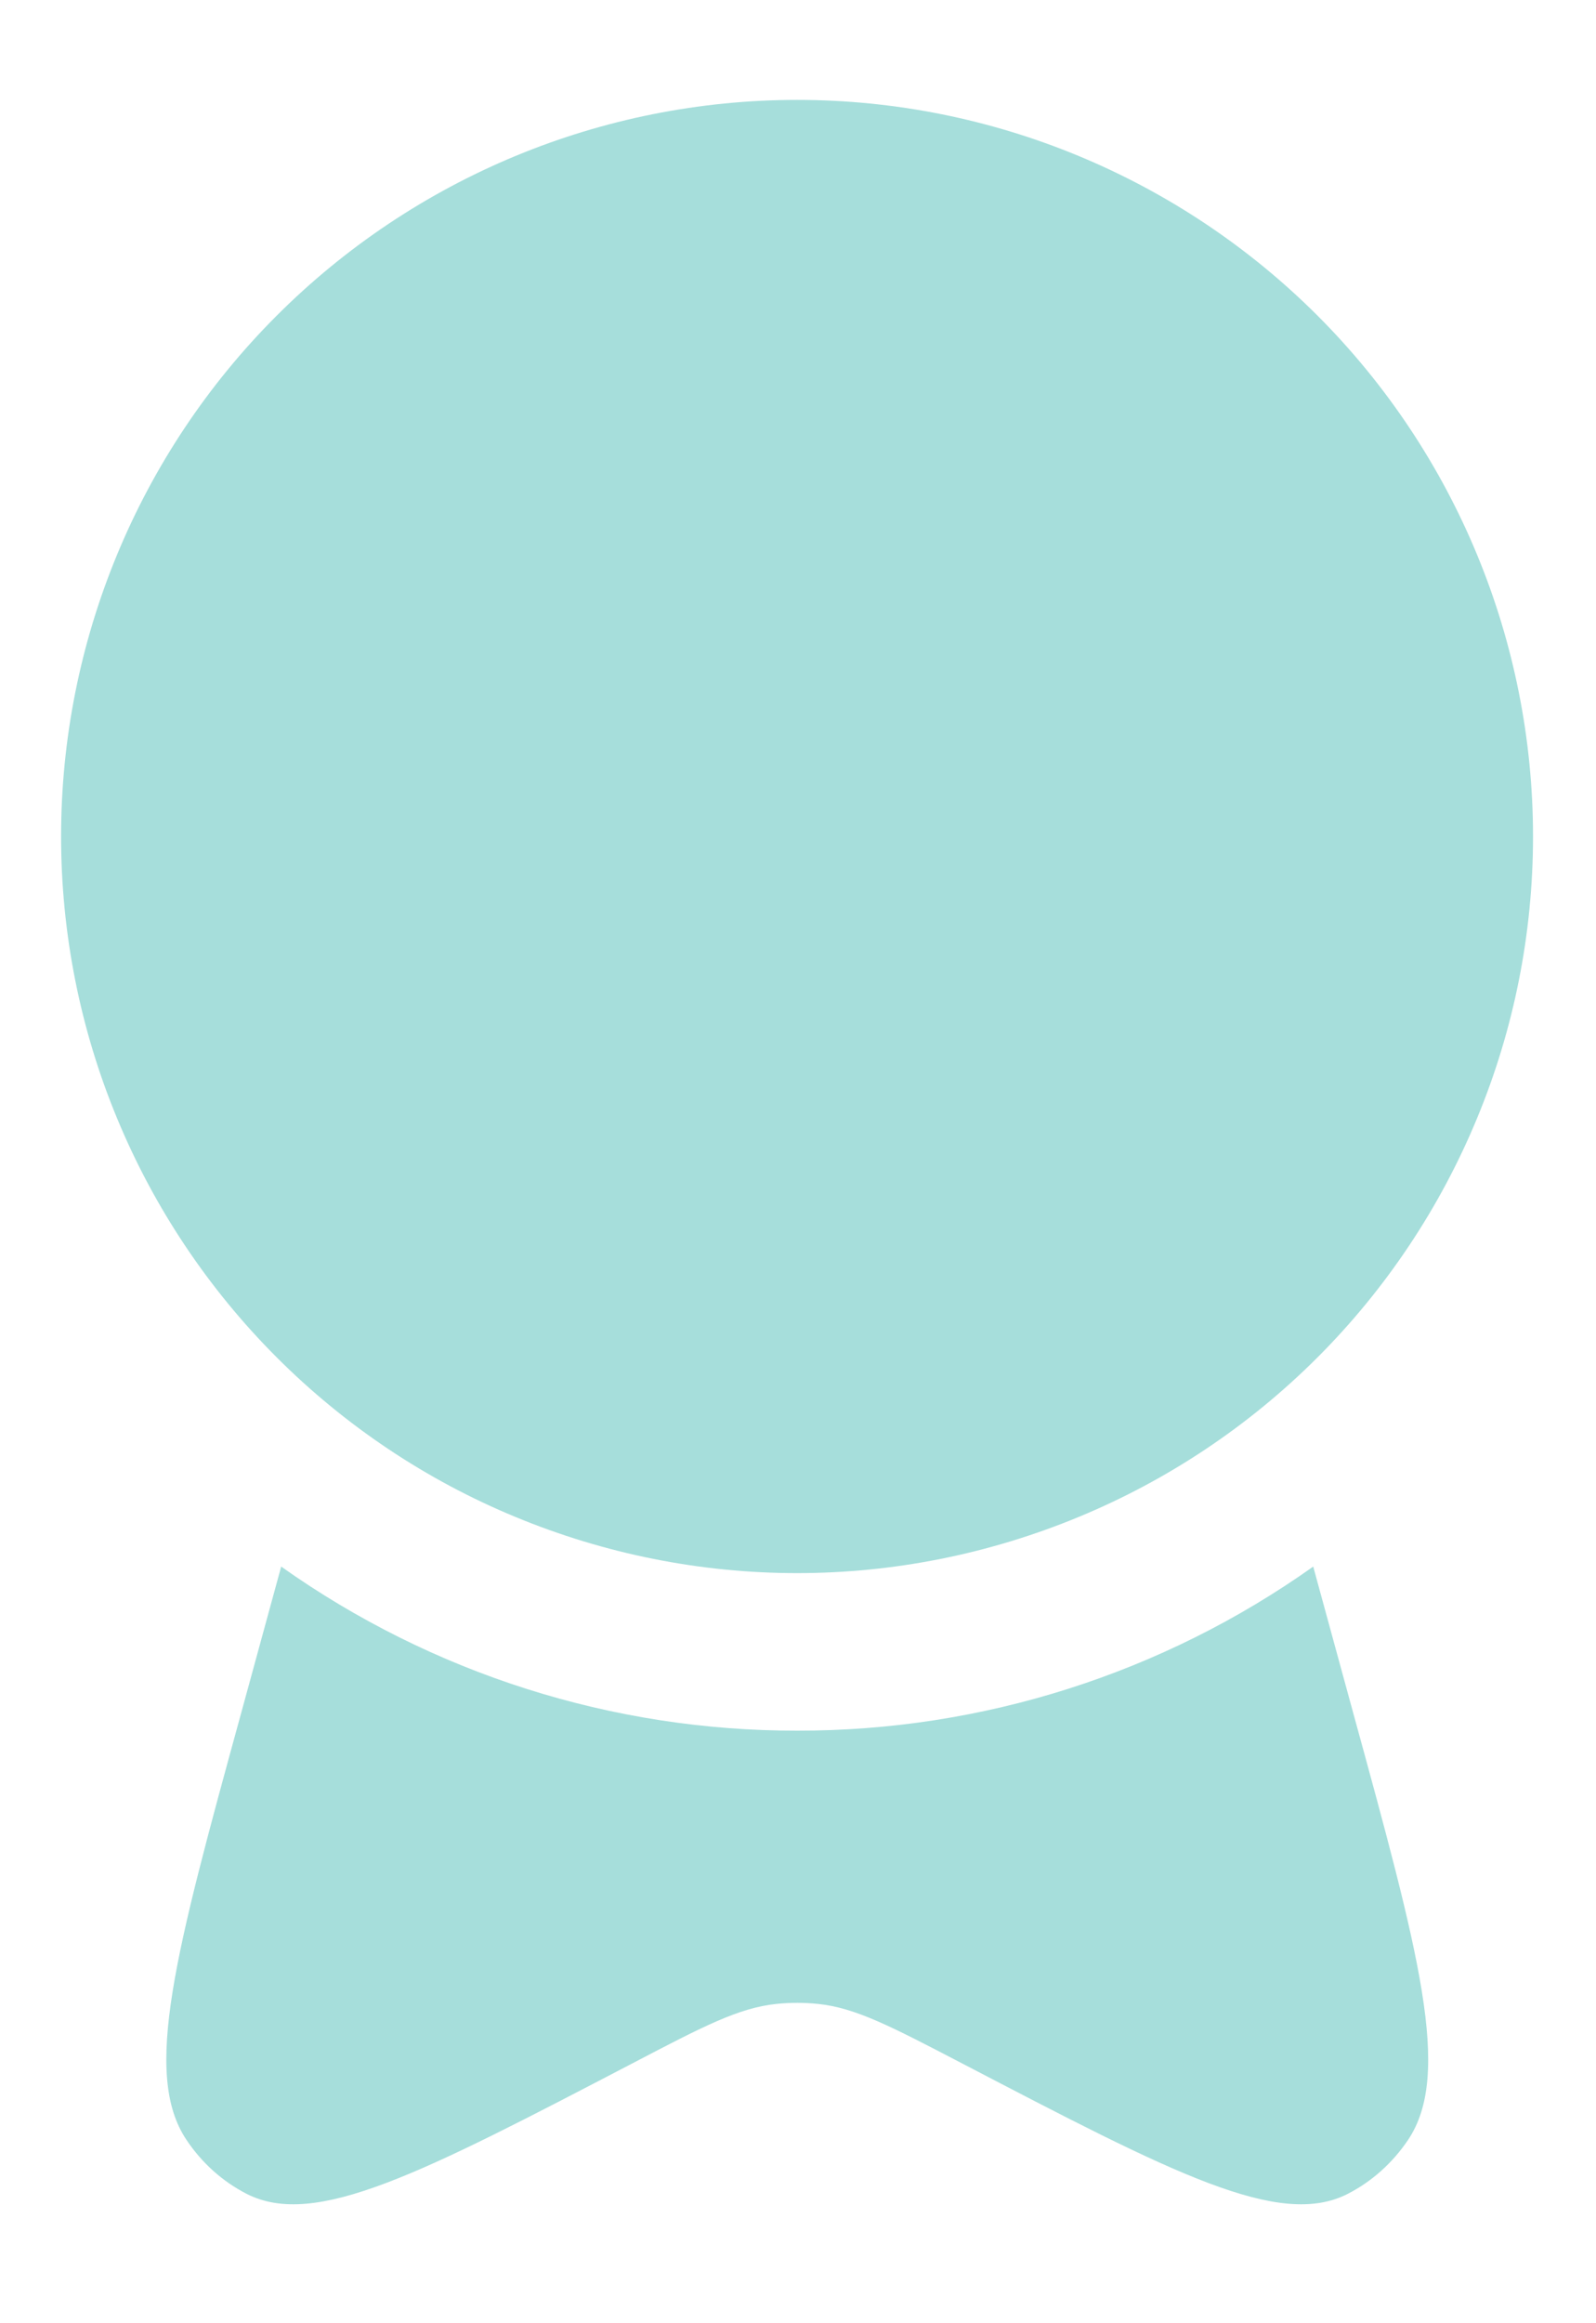
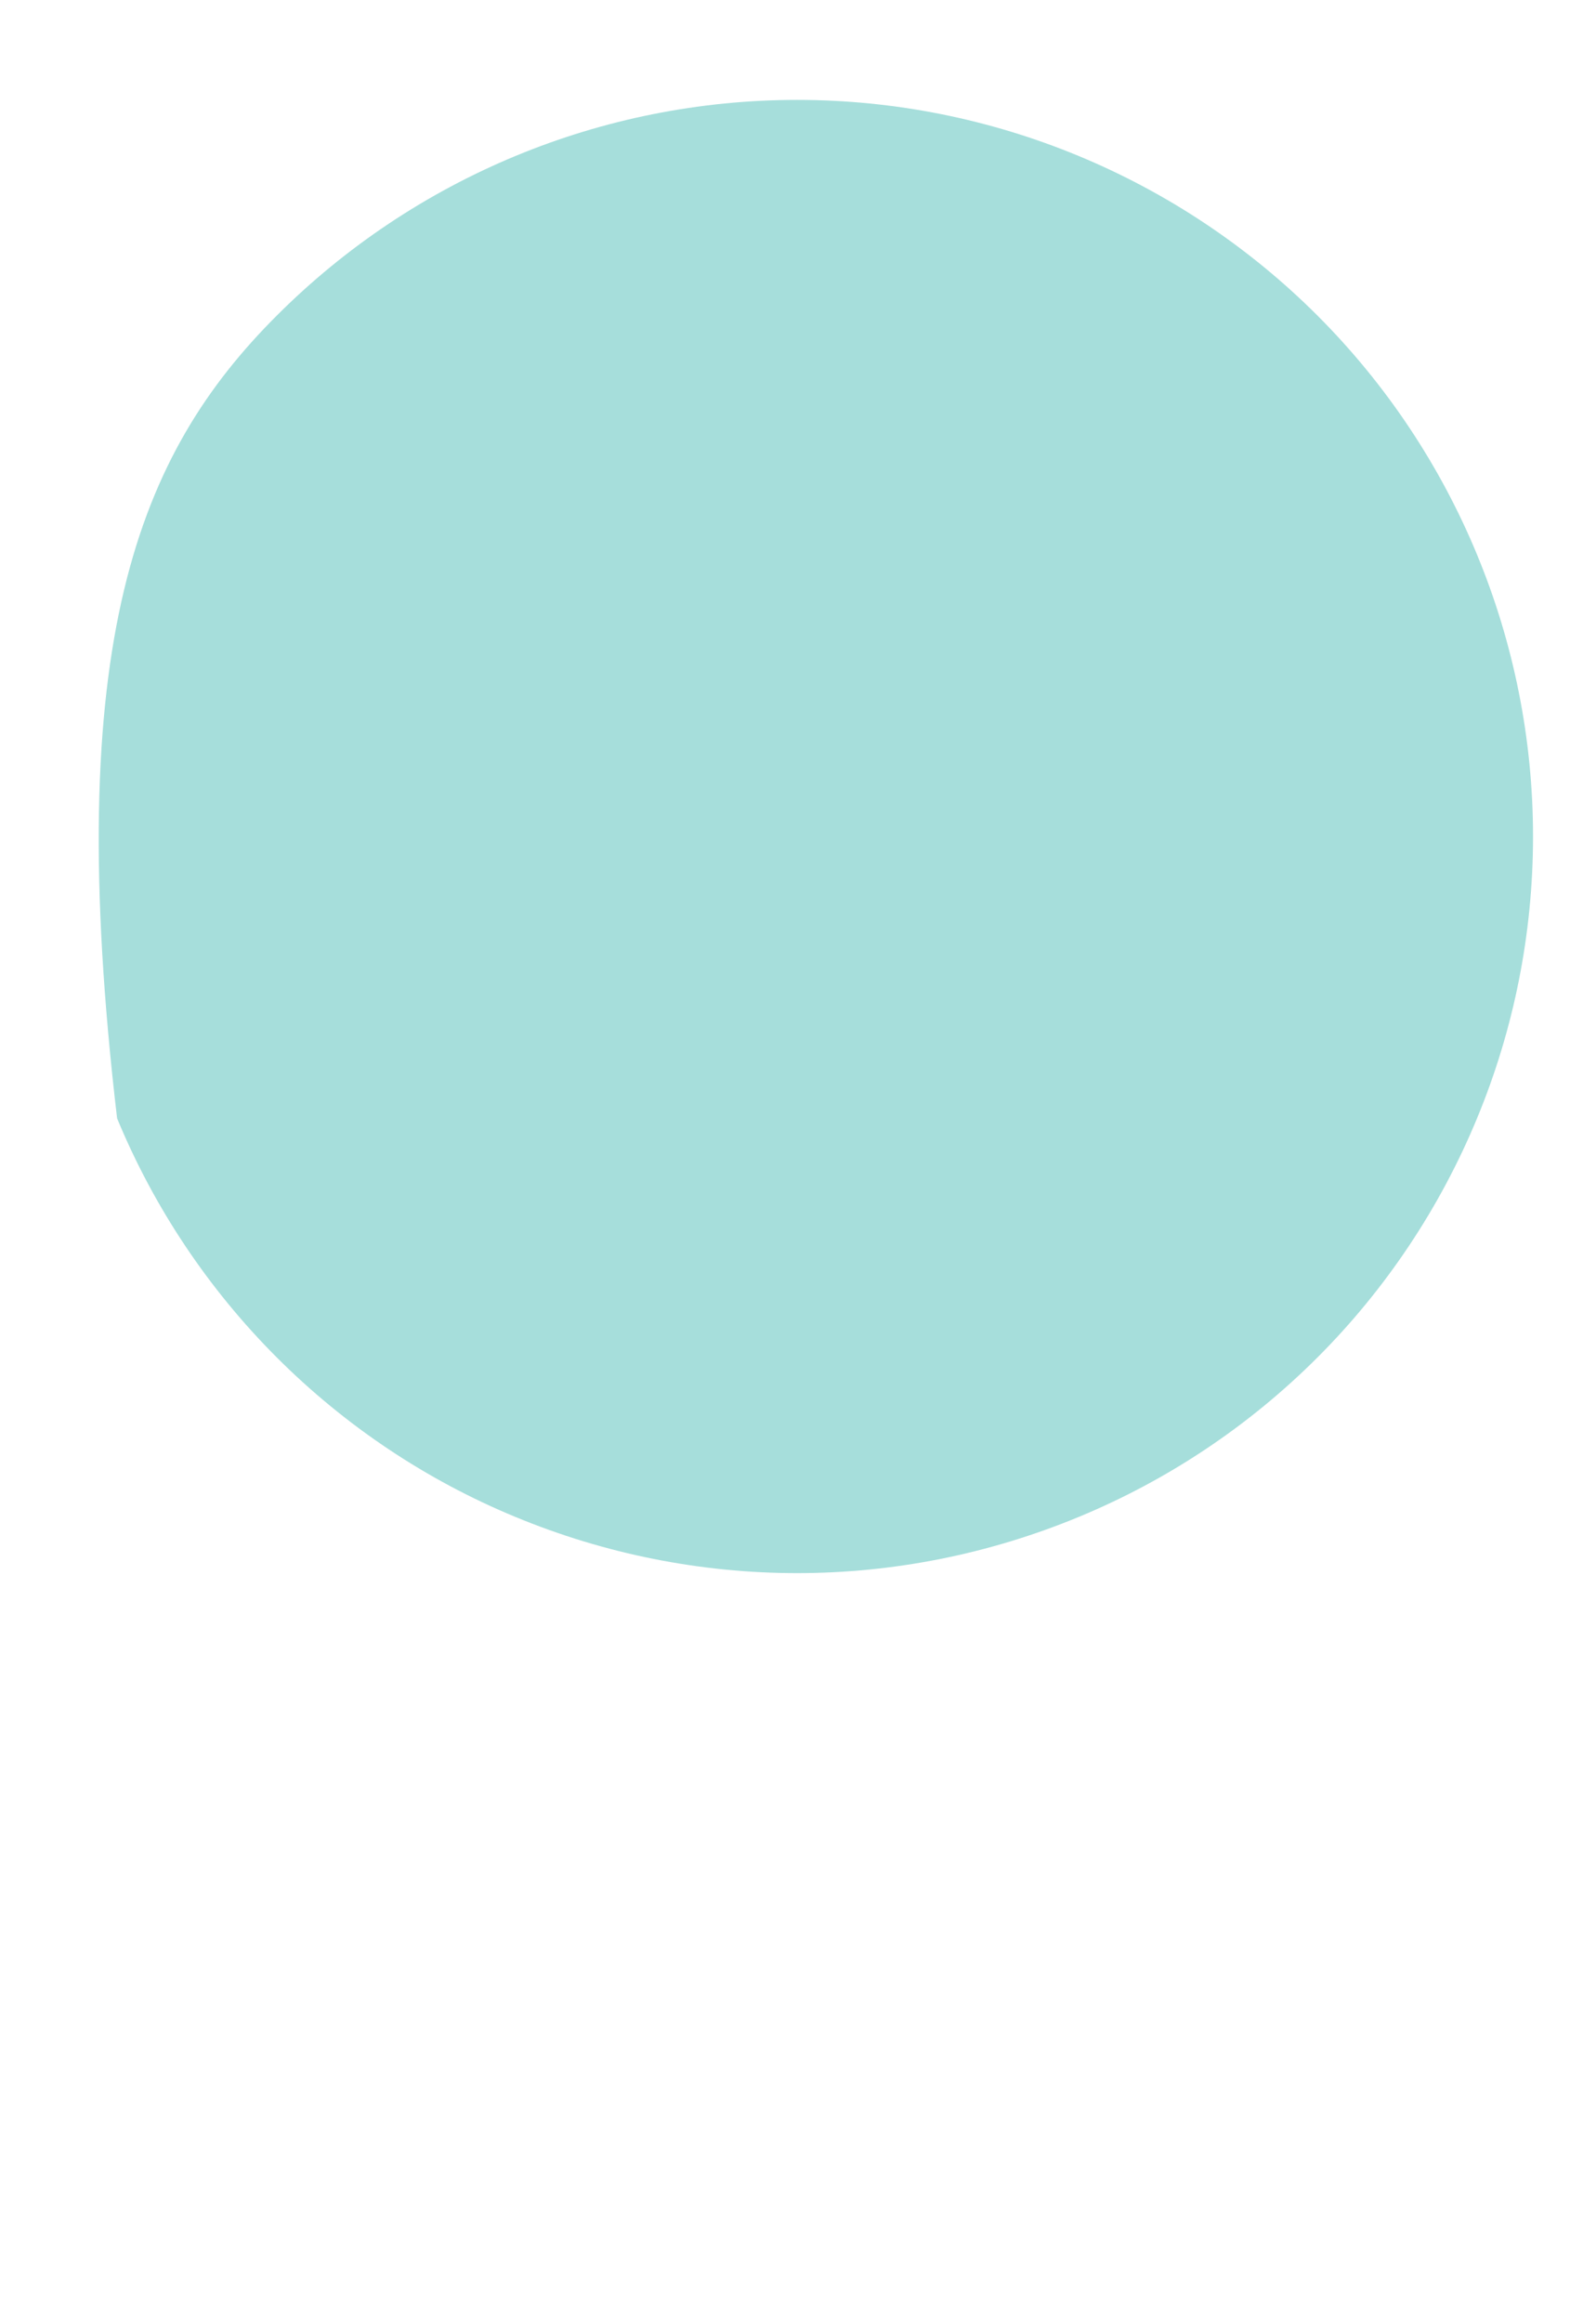
<svg xmlns="http://www.w3.org/2000/svg" width="11" height="16" viewBox="0 0 11 16" fill="none">
-   <path d="M10.566 5.761C10.566 6.427 10.435 7.087 10.18 7.702C9.925 8.318 9.552 8.877 9.081 9.348C8.61 9.819 8.05 10.193 7.435 10.447C6.819 10.702 6.16 10.834 5.494 10.834C4.827 10.834 4.168 10.702 3.552 10.447C2.937 10.193 2.378 9.819 1.907 9.348C1.436 8.877 1.062 8.318 0.807 7.702C0.552 7.087 0.421 6.427 0.421 5.761C0.421 4.416 0.955 3.125 1.907 2.174C2.858 1.223 4.148 0.688 5.494 0.688C6.839 0.688 8.129 1.223 9.081 2.174C10.032 3.125 10.566 4.416 10.566 5.761Z" fill="#A6DEDB" />
-   <path d="M1.938 10.789L1.664 11.791C1.208 13.452 0.981 14.283 1.285 14.737C1.391 14.896 1.534 15.024 1.7 15.109C2.172 15.35 2.903 14.969 4.363 14.208C4.849 13.954 5.092 13.828 5.35 13.801C5.446 13.791 5.543 13.791 5.639 13.801C5.897 13.828 6.14 13.955 6.626 14.208C8.086 14.969 8.817 15.35 9.289 15.109C9.455 15.024 9.598 14.896 9.705 14.737C10.009 14.283 9.781 13.452 9.325 11.791L9.051 10.789C8.012 11.526 6.769 11.921 5.495 11.919C4.221 11.921 2.978 11.526 1.938 10.789Z" fill="#A6DEDB" />
+   <path d="M10.566 5.761C10.566 6.427 10.435 7.087 10.18 7.702C9.925 8.318 9.552 8.877 9.081 9.348C8.61 9.819 8.05 10.193 7.435 10.447C6.819 10.702 6.16 10.834 5.494 10.834C4.827 10.834 4.168 10.702 3.552 10.447C2.937 10.193 2.378 9.819 1.907 9.348C1.436 8.877 1.062 8.318 0.807 7.702C0.421 4.416 0.955 3.125 1.907 2.174C2.858 1.223 4.148 0.688 5.494 0.688C6.839 0.688 8.129 1.223 9.081 2.174C10.032 3.125 10.566 4.416 10.566 5.761Z" fill="#A6DEDB" />
</svg>